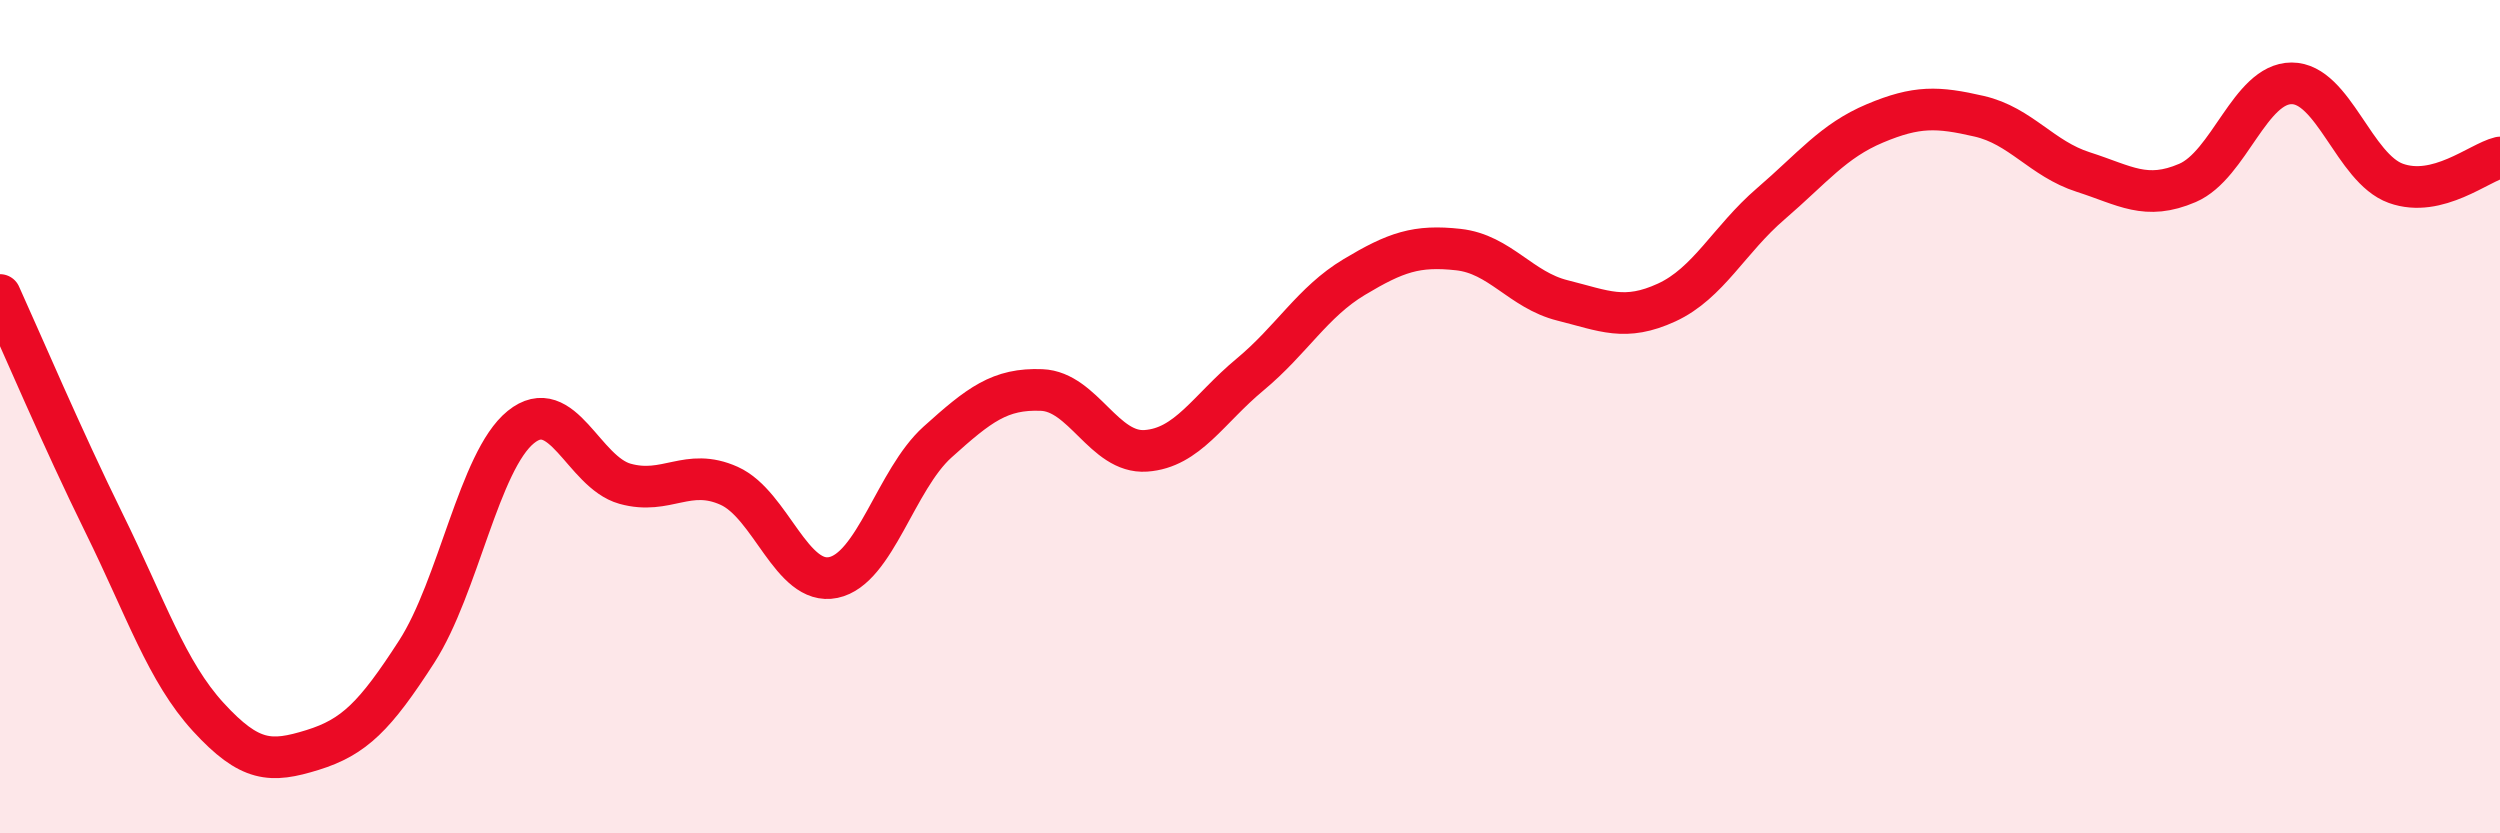
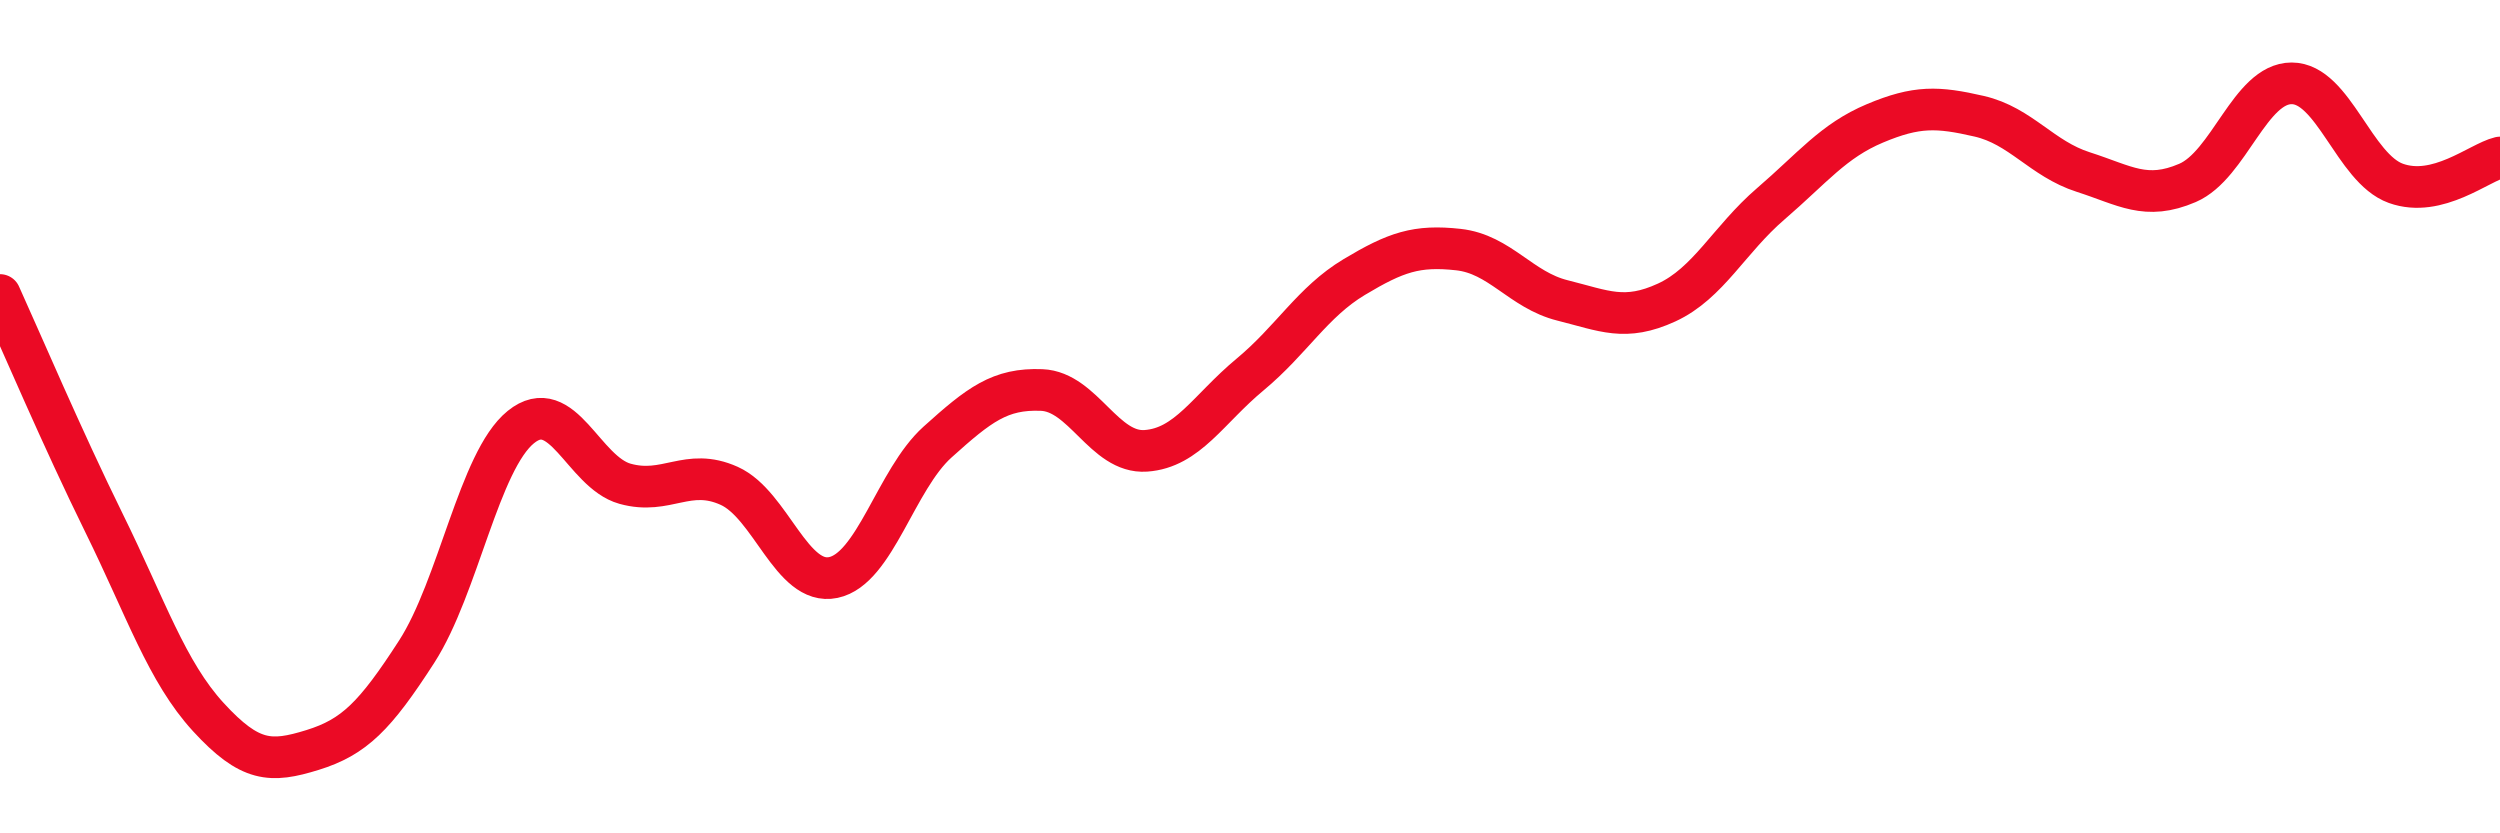
<svg xmlns="http://www.w3.org/2000/svg" width="60" height="20" viewBox="0 0 60 20">
-   <path d="M 0,7.08 C 0.5,8.18 1.5,10.53 2.5,12.56 C 3.5,14.59 4,16.12 5,17.21 C 6,18.3 6.5,18.31 7.5,18 C 8.5,17.69 9,17.19 10,15.64 C 11,14.09 11.5,11.06 12.5,10.25 C 13.5,9.44 14,11.33 15,11.61 C 16,11.89 16.5,11.21 17.5,11.66 C 18.5,12.11 19,14.07 20,13.86 C 21,13.65 21.5,11.51 22.5,10.61 C 23.5,9.71 24,9.32 25,9.36 C 26,9.4 26.5,10.89 27.5,10.82 C 28.5,10.75 29,9.82 30,8.99 C 31,8.16 31.5,7.25 32.5,6.65 C 33.5,6.05 34,5.88 35,5.99 C 36,6.1 36.5,6.96 37.5,7.21 C 38.5,7.46 39,7.72 40,7.26 C 41,6.8 41.5,5.75 42.5,4.89 C 43.5,4.03 44,3.38 45,2.96 C 46,2.54 46.5,2.56 47.5,2.79 C 48.5,3.02 49,3.81 50,4.13 C 51,4.45 51.5,4.82 52.5,4.39 C 53.5,3.96 54,2 55,2 C 56,2 56.5,4.04 57.5,4.4 C 58.5,4.76 59.5,3.9 60,3.78L60 20L0 20Z" fill="#EB0A25" opacity="0.1" stroke-linecap="round" stroke-linejoin="round" />
  <path d="M 0,7.08 C 0.5,8.18 1.5,10.53 2.5,12.56 C 3.5,14.59 4,16.12 5,17.21 C 6,18.3 6.5,18.31 7.5,18 C 8.5,17.69 9,17.19 10,15.64 C 11,14.09 11.5,11.06 12.5,10.25 C 13.5,9.44 14,11.33 15,11.61 C 16,11.89 16.5,11.21 17.5,11.66 C 18.5,12.11 19,14.07 20,13.86 C 21,13.65 21.5,11.51 22.5,10.61 C 23.5,9.71 24,9.32 25,9.36 C 26,9.4 26.5,10.89 27.5,10.82 C 28.5,10.75 29,9.82 30,8.99 C 31,8.16 31.5,7.25 32.5,6.65 C 33.5,6.05 34,5.88 35,5.99 C 36,6.1 36.5,6.96 37.5,7.21 C 38.5,7.46 39,7.72 40,7.26 C 41,6.8 41.5,5.75 42.5,4.89 C 43.5,4.03 44,3.38 45,2.96 C 46,2.54 46.5,2.56 47.5,2.79 C 48.5,3.02 49,3.81 50,4.13 C 51,4.45 51.5,4.82 52.5,4.39 C 53.5,3.96 54,2 55,2 C 56,2 56.5,4.04 57.5,4.4 C 58.5,4.76 59.5,3.9 60,3.78" stroke="#EB0A25" stroke-width="1" fill="none" stroke-linecap="round" stroke-linejoin="round" />
</svg>